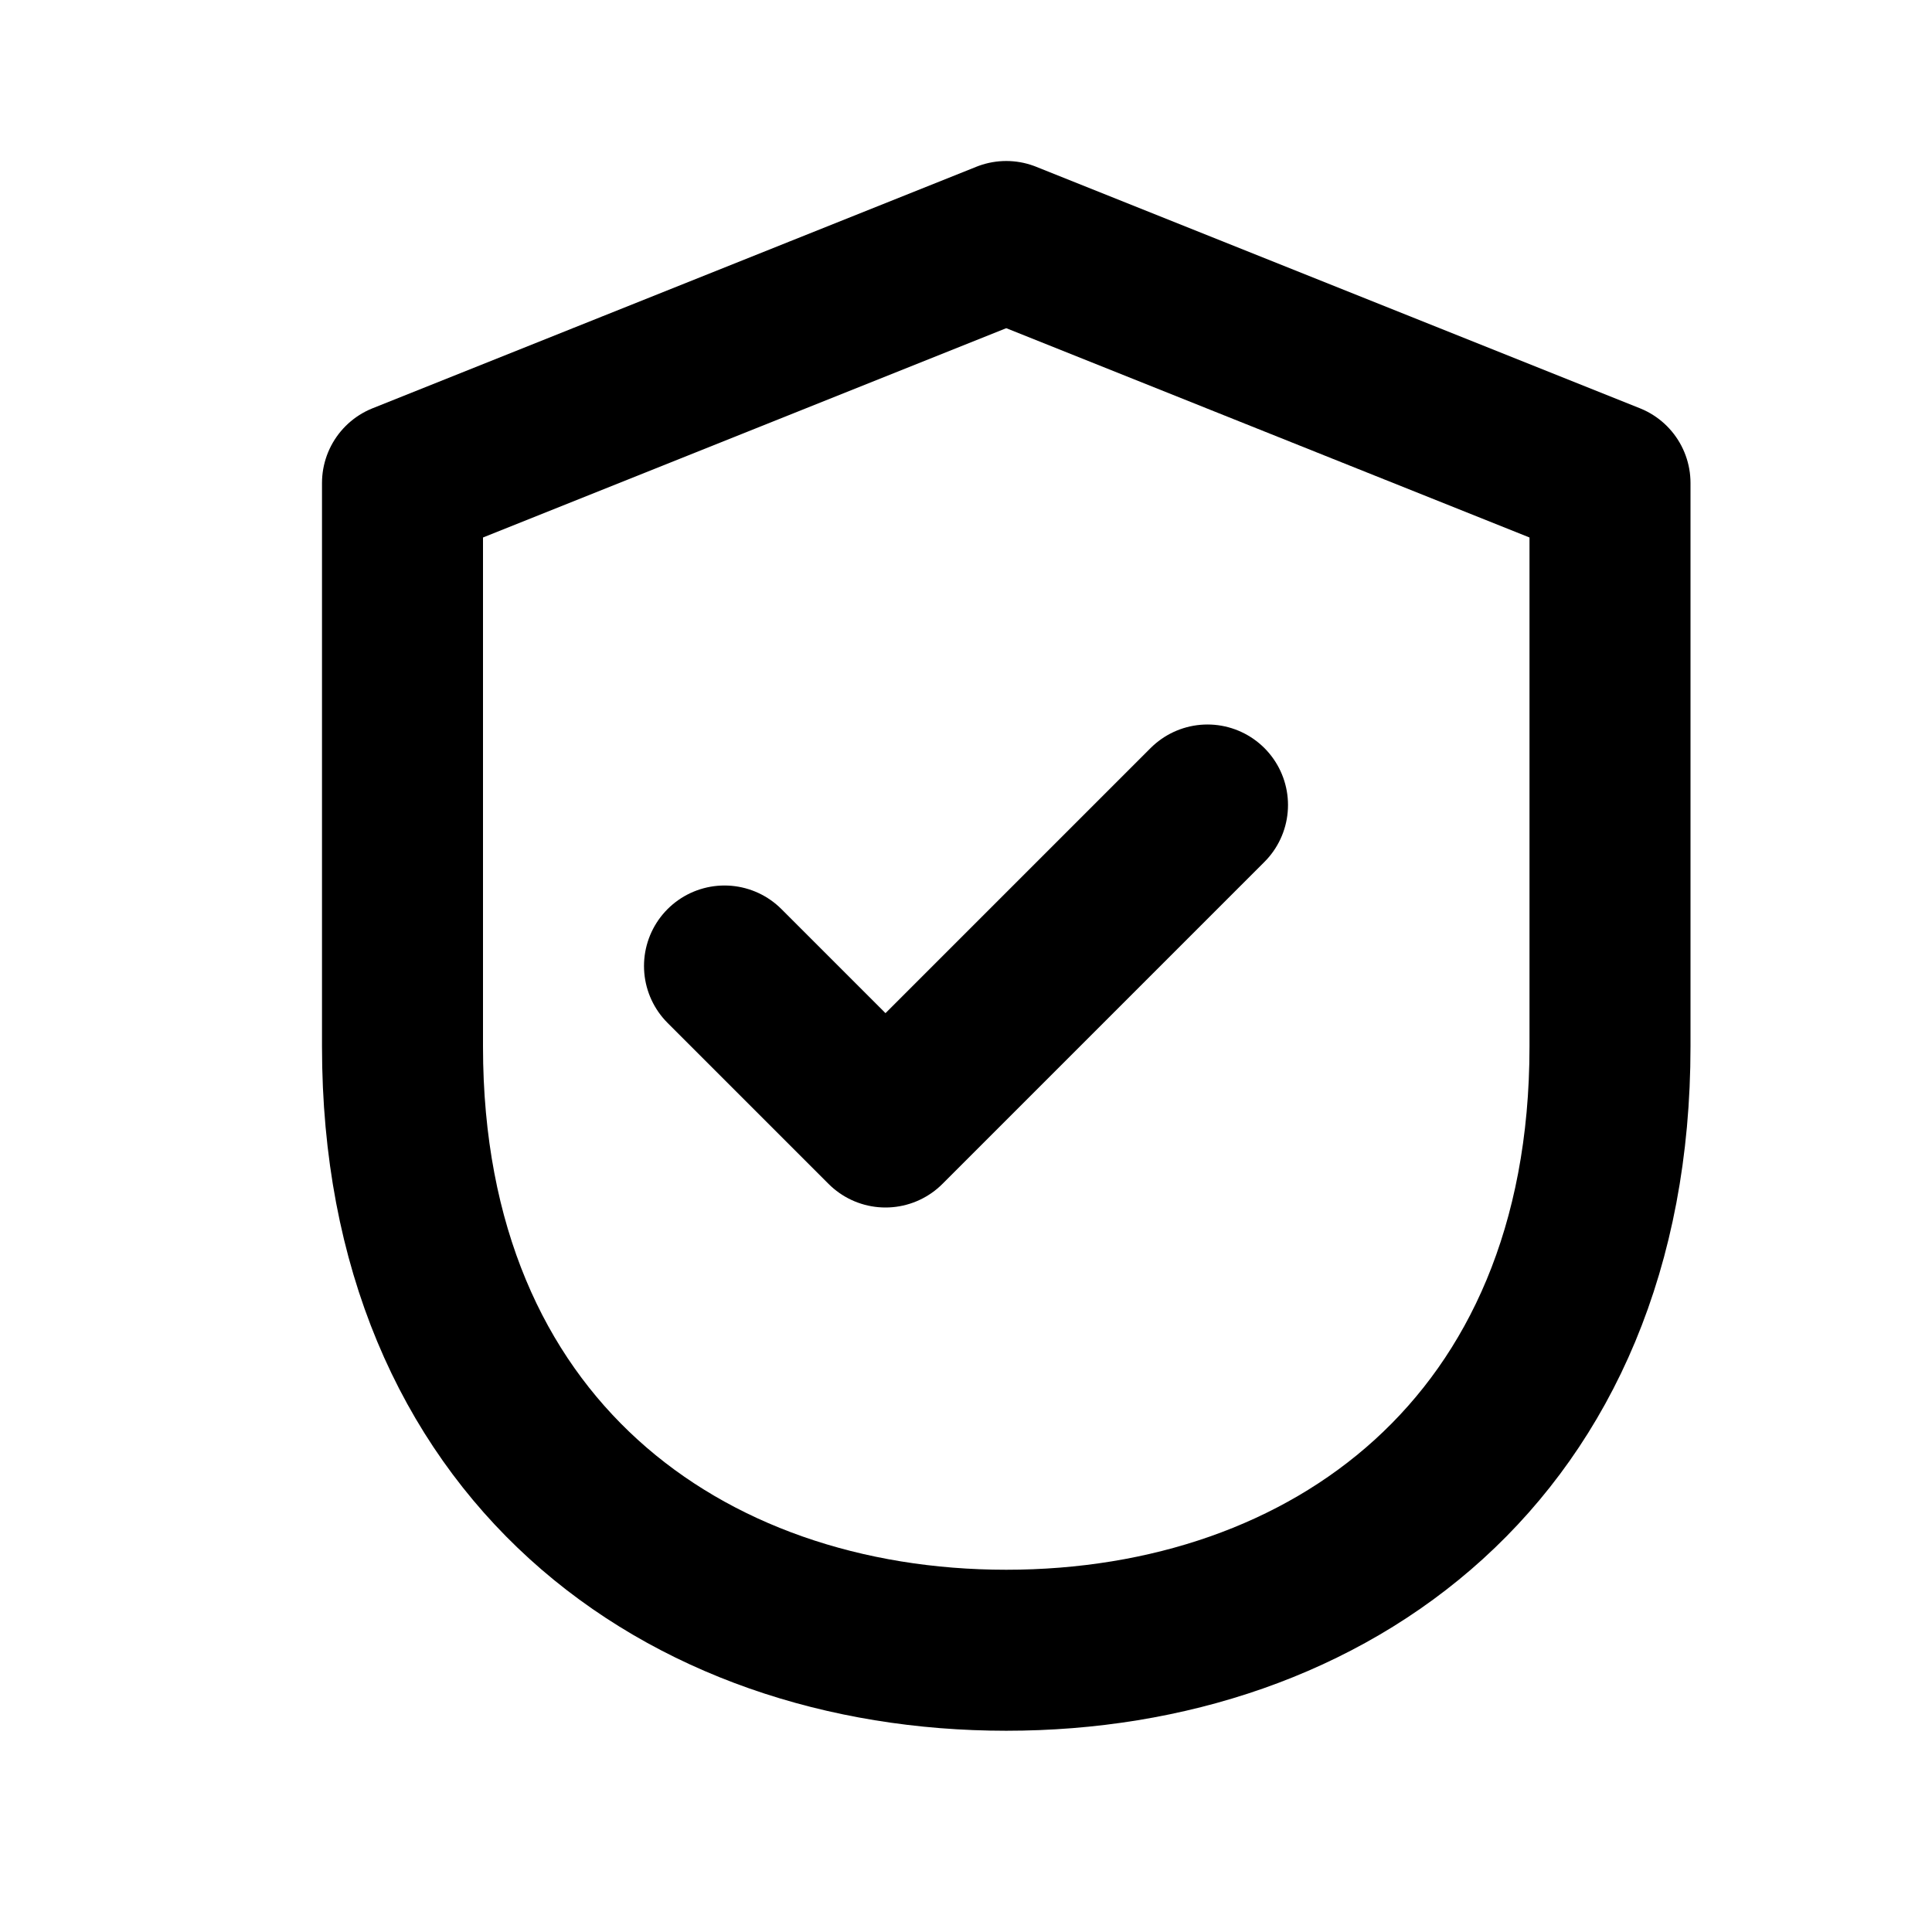
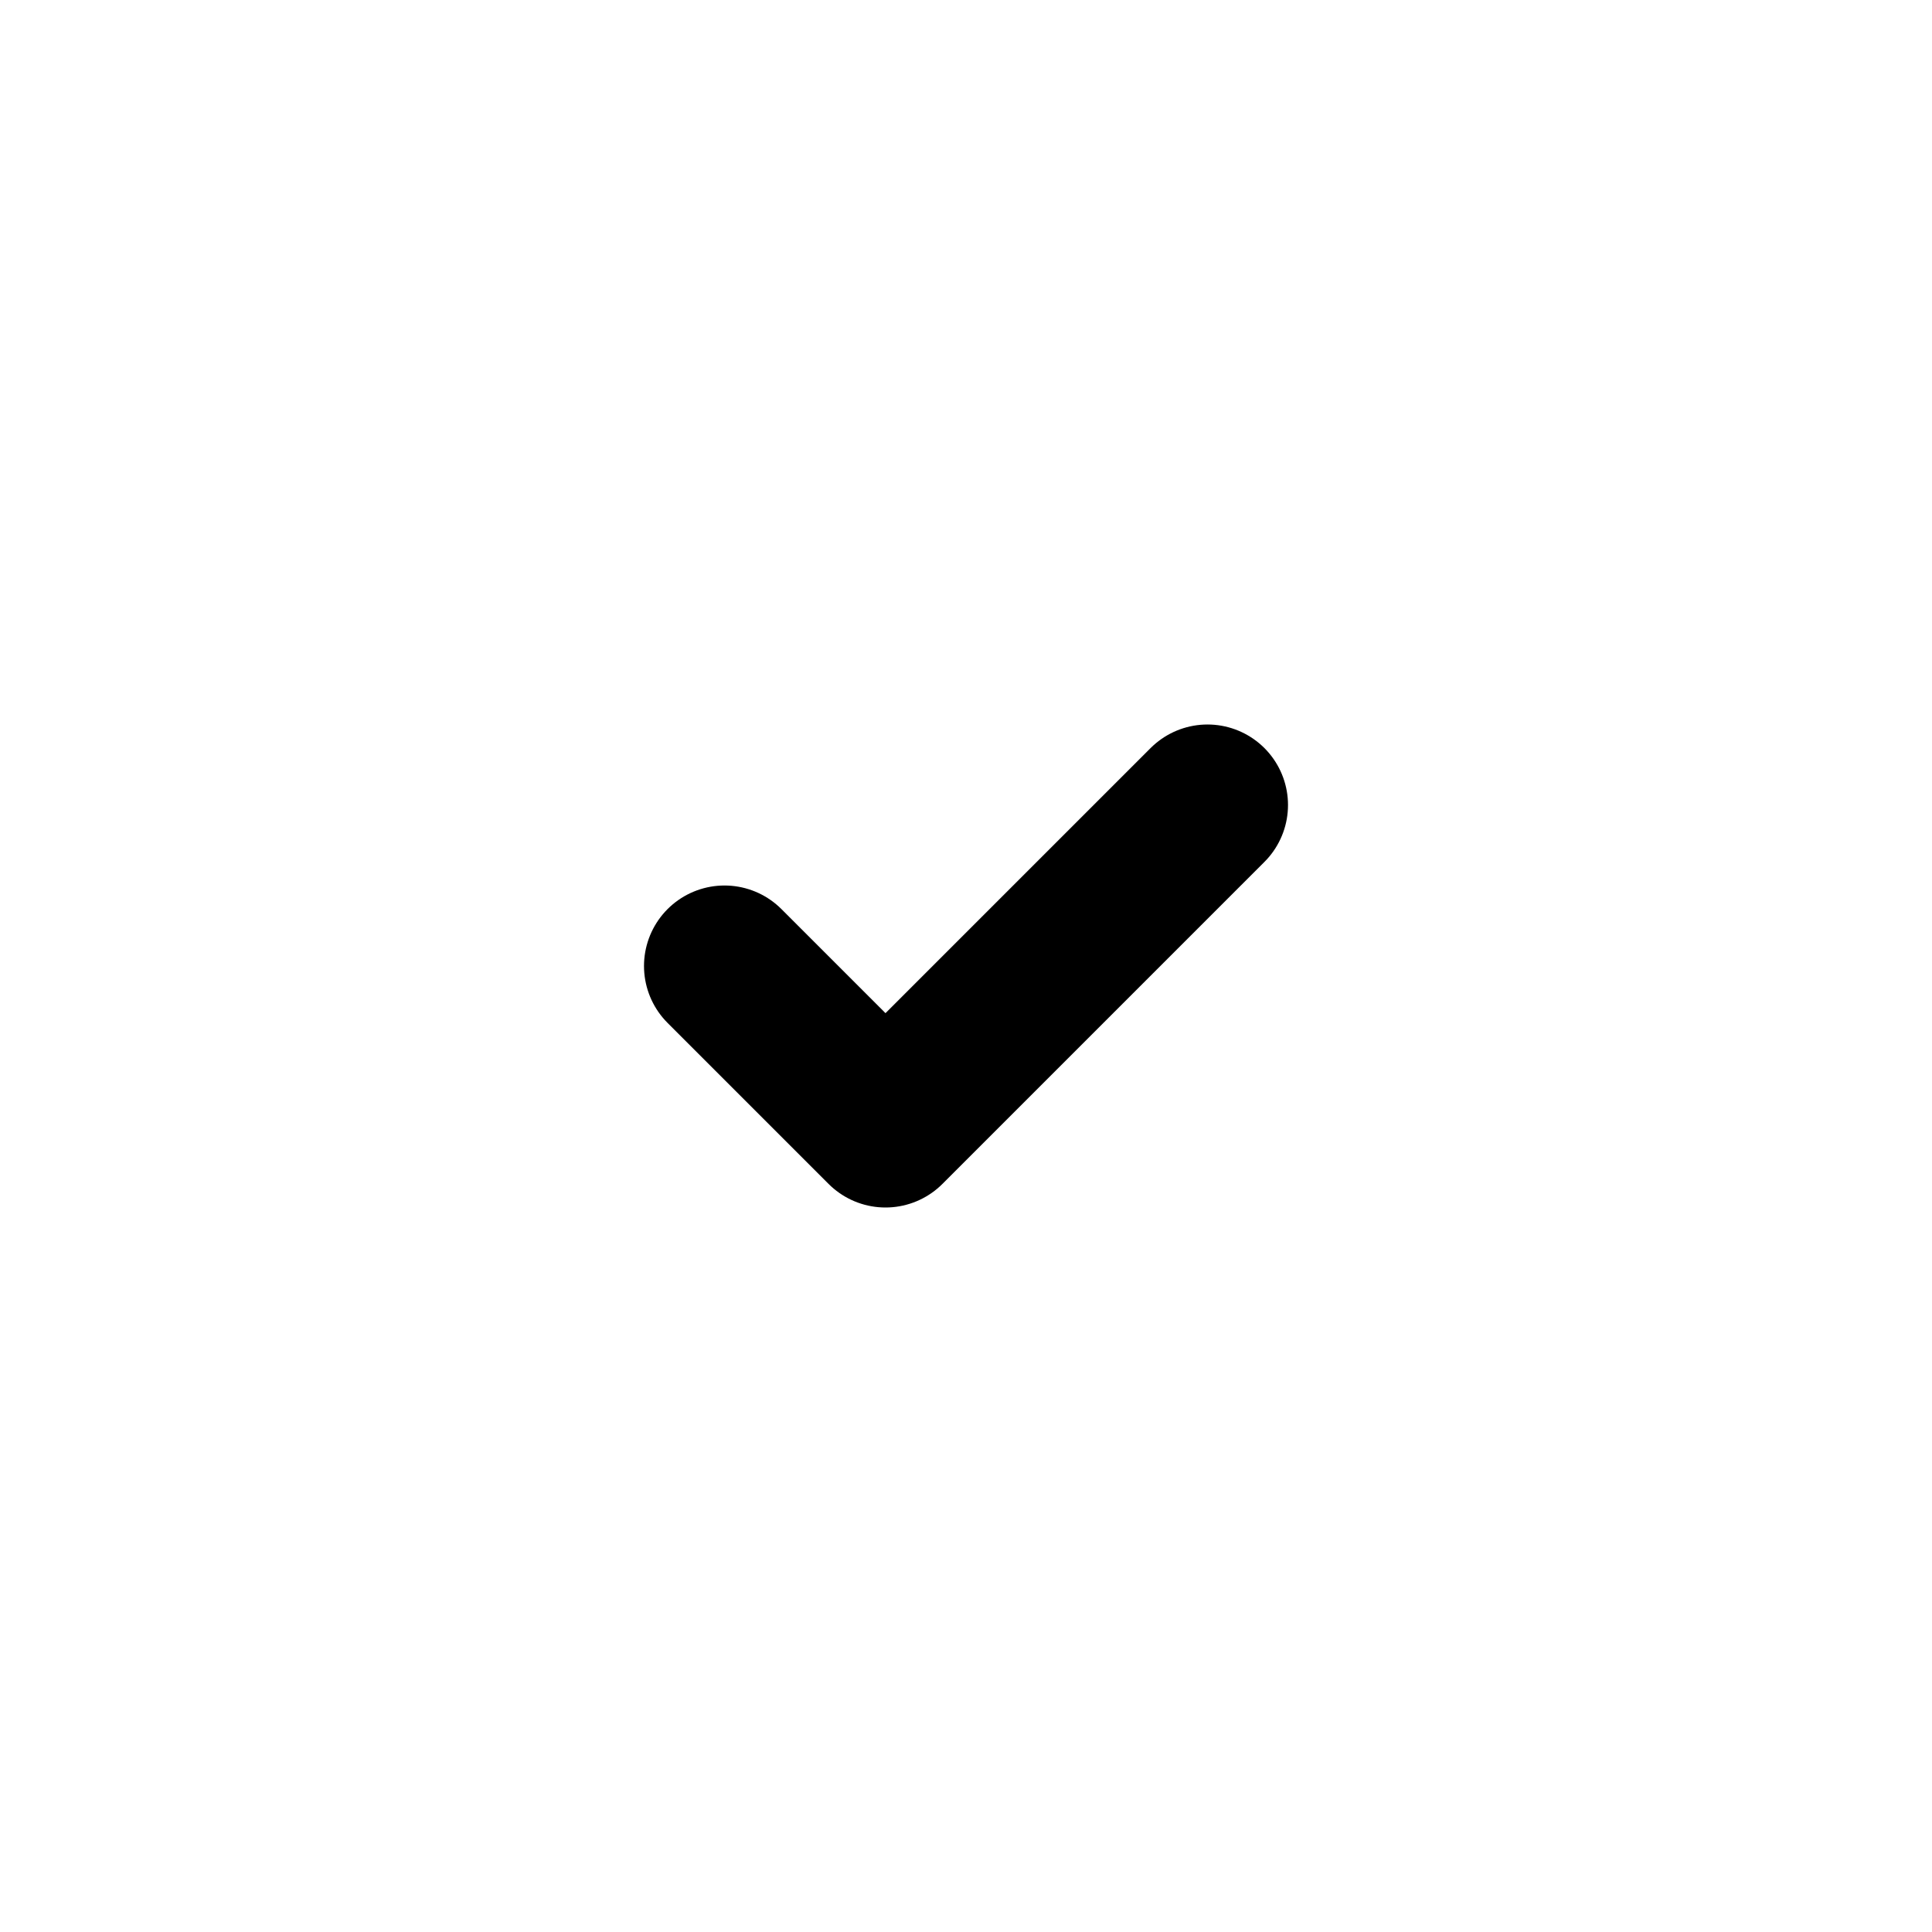
<svg xmlns="http://www.w3.org/2000/svg" width="32" height="32" viewBox="0 0 24 24" fill="none" stroke="currentColor" stroke-width="2" stroke-linecap="round" stroke-linejoin="round">
-   <path d="M20 13c0 5-3.5 7.5-7.5 7.5S5 18 5 13V6l7.5-3L20 6v7Z" />
  <path d="m9 12 2 2 4-4" />
</svg>